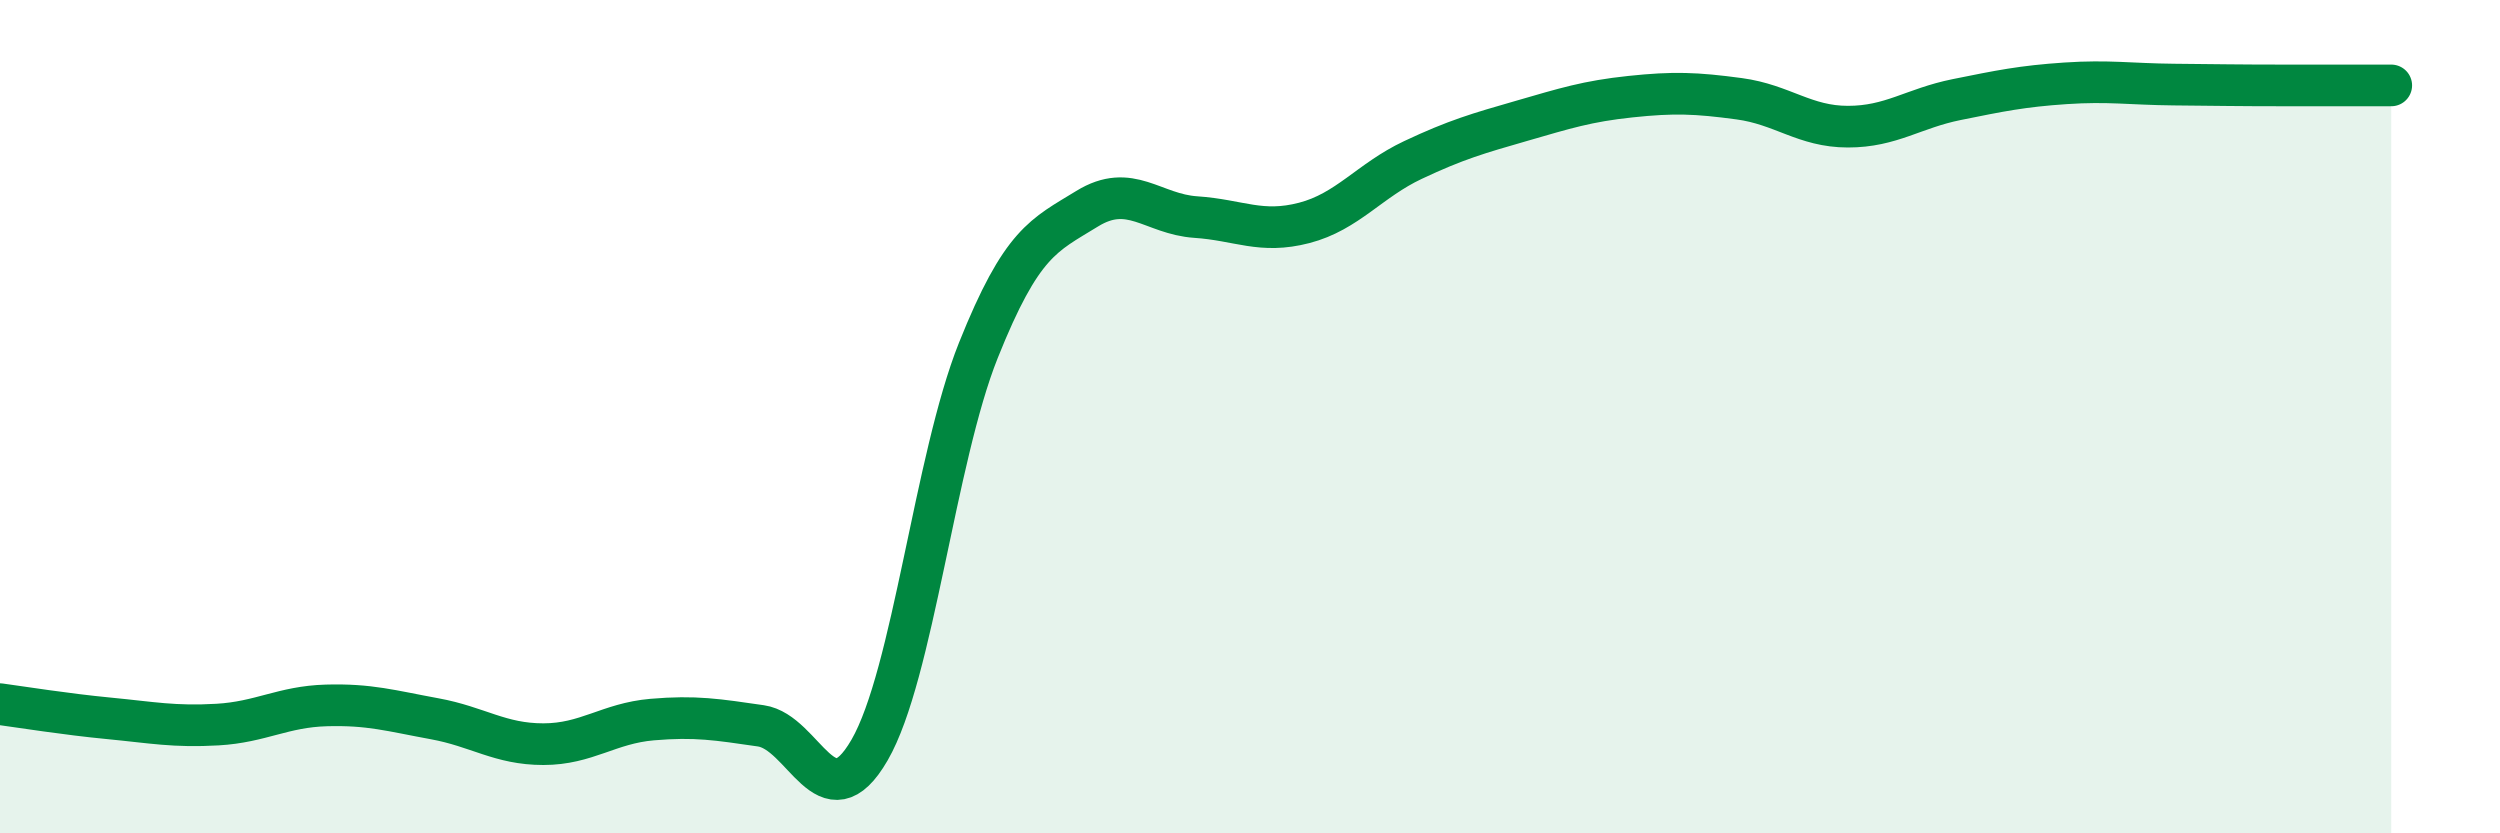
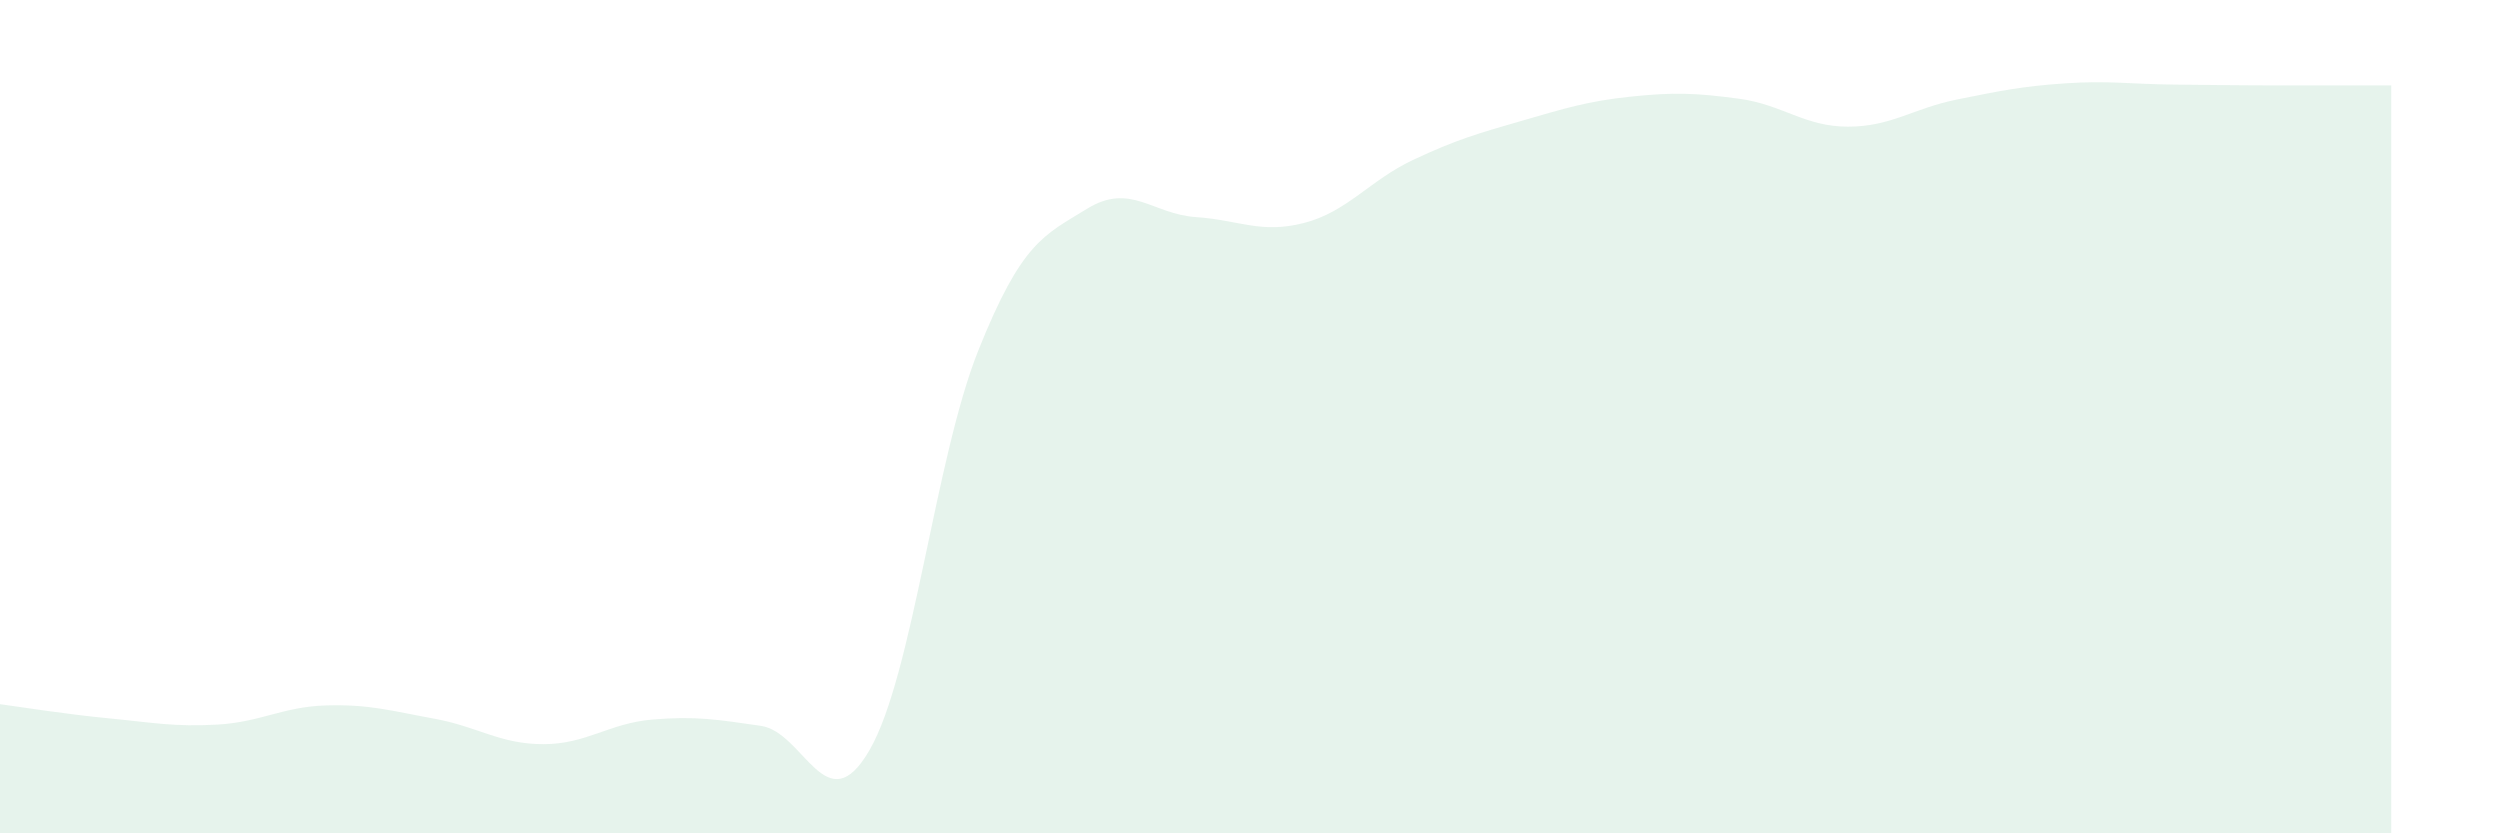
<svg xmlns="http://www.w3.org/2000/svg" width="60" height="20" viewBox="0 0 60 20">
  <path d="M 0,16.9 C 0.52,16.97 1.57,17.14 2.61,17.24 C 3.65,17.34 4.18,17.45 5.22,17.39 C 6.26,17.33 6.79,16.96 7.83,16.93 C 8.87,16.9 9.39,17.06 10.43,17.25 C 11.47,17.44 12,17.86 13.04,17.86 C 14.08,17.86 14.61,17.36 15.65,17.27 C 16.69,17.18 17.22,17.27 18.26,17.42 C 19.3,17.57 19.83,19.8 20.87,18 C 21.91,16.2 22.44,11.01 23.48,8.41 C 24.52,5.81 25.05,5.65 26.09,5.01 C 27.13,4.37 27.66,5.14 28.7,5.21 C 29.74,5.28 30.26,5.62 31.3,5.35 C 32.34,5.08 32.87,4.33 33.91,3.84 C 34.95,3.35 35.48,3.2 36.52,2.9 C 37.56,2.6 38.09,2.43 39.13,2.32 C 40.17,2.21 40.7,2.23 41.74,2.37 C 42.78,2.51 43.31,3.04 44.35,3.04 C 45.39,3.04 45.92,2.6 46.96,2.39 C 48,2.18 48.53,2.07 49.57,2 C 50.61,1.93 51.13,2.02 52.17,2.03 C 53.21,2.04 53.74,2.05 54.78,2.05 C 55.82,2.05 56.87,2.05 57.39,2.05L57.39 20L0 20Z" fill="#008740" opacity="0.1" stroke-linecap="round" stroke-linejoin="round" />
-   <path d="M 0,16.9 C 0.52,16.97 1.57,17.14 2.61,17.24 C 3.65,17.34 4.18,17.45 5.22,17.39 C 6.26,17.33 6.79,16.96 7.83,16.93 C 8.87,16.9 9.39,17.06 10.43,17.25 C 11.47,17.44 12,17.86 13.04,17.86 C 14.08,17.86 14.61,17.36 15.65,17.27 C 16.69,17.18 17.22,17.27 18.26,17.42 C 19.3,17.57 19.83,19.8 20.87,18 C 21.91,16.2 22.44,11.01 23.48,8.41 C 24.52,5.81 25.05,5.65 26.09,5.01 C 27.13,4.37 27.66,5.14 28.7,5.21 C 29.74,5.28 30.26,5.62 31.3,5.35 C 32.34,5.08 32.87,4.33 33.91,3.84 C 34.95,3.35 35.48,3.2 36.52,2.9 C 37.56,2.6 38.09,2.43 39.13,2.32 C 40.17,2.21 40.7,2.23 41.74,2.37 C 42.78,2.51 43.31,3.04 44.35,3.04 C 45.39,3.04 45.92,2.6 46.96,2.39 C 48,2.18 48.53,2.07 49.57,2 C 50.61,1.93 51.13,2.02 52.17,2.03 C 53.21,2.04 53.74,2.05 54.78,2.05 C 55.82,2.05 56.87,2.05 57.39,2.05" stroke="#008740" stroke-width="1" fill="none" stroke-linecap="round" stroke-linejoin="round" />
</svg>